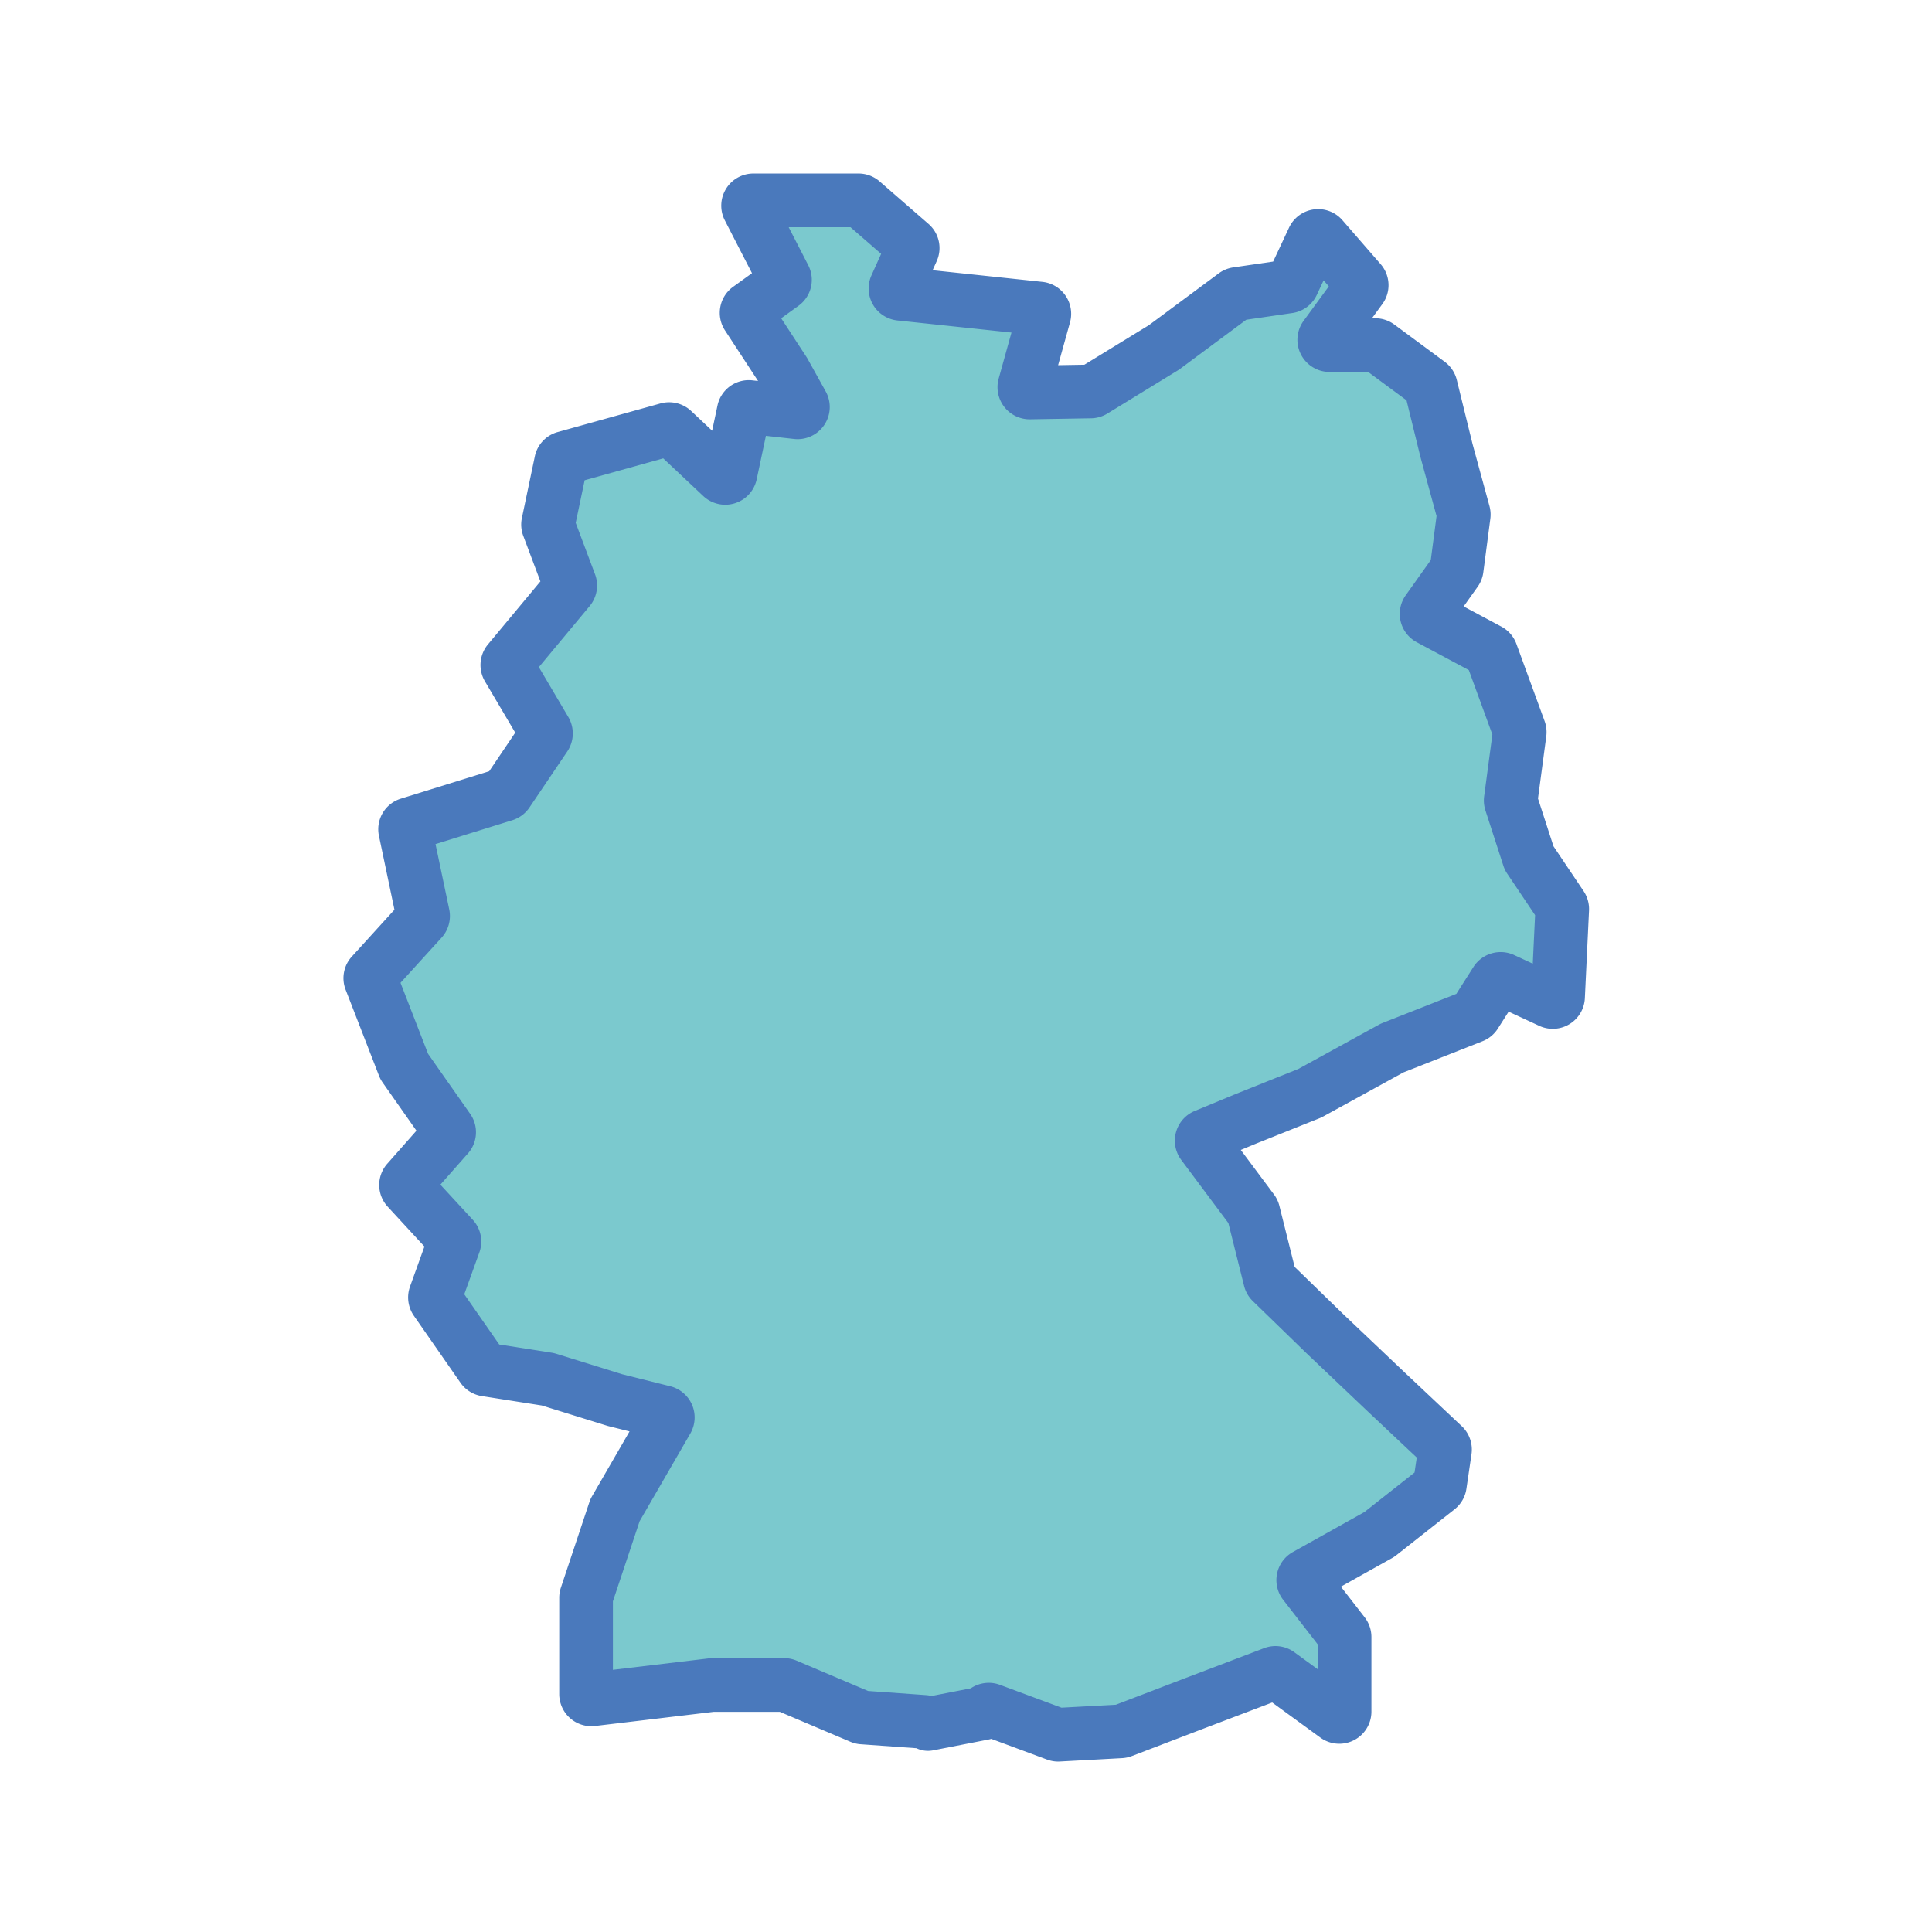
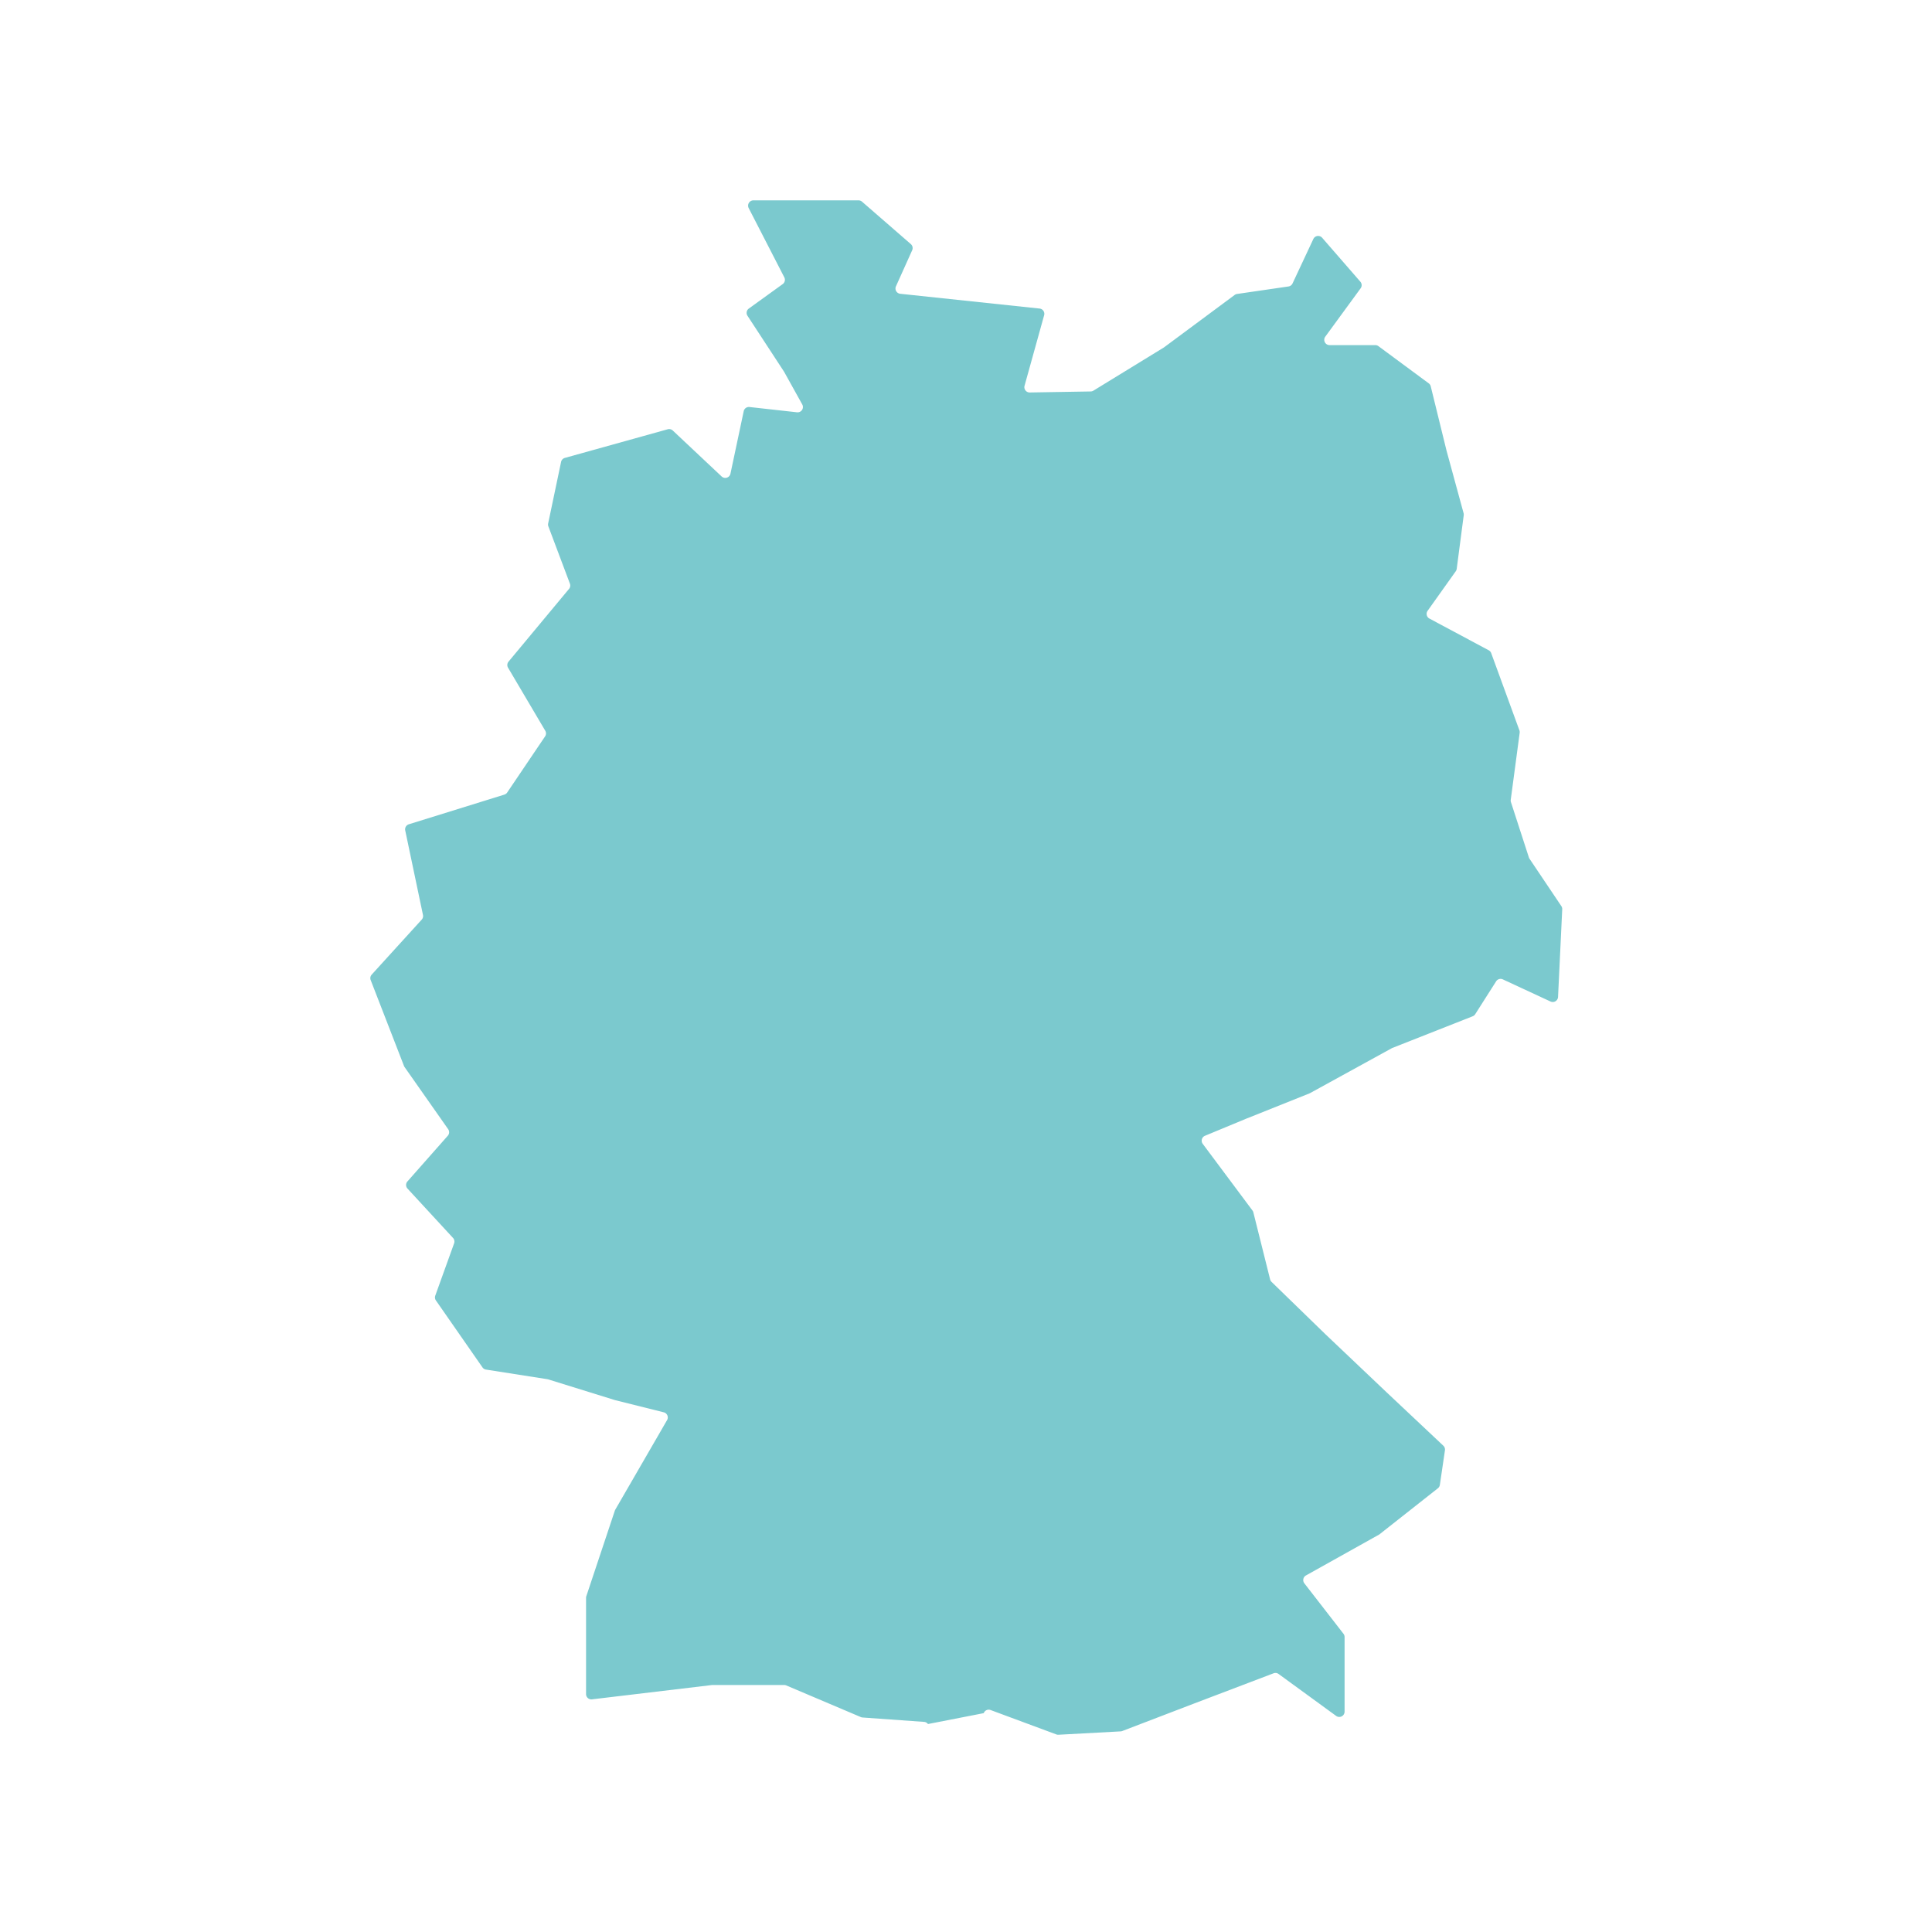
<svg xmlns="http://www.w3.org/2000/svg" id="Gruppe_3" data-name="Gruppe 3" width="1080" height="1080" viewBox="0 0 1080 1080">
  <defs>
    <clipPath id="clip-path">
      <rect id="Rechteck_2" data-name="Rechteck 2" width="696.295" height="887.733" fill="none" />
    </clipPath>
  </defs>
  <rect id="Rechteck_1" data-name="Rechteck 1" width="1080" height="1080" fill="none" />
  <g id="Gruppe_2" data-name="Gruppe 2" transform="translate(192 97)">
    <g id="Gruppe_1" data-name="Gruppe 1" clip-path="url(#clip-path)">
      <path id="Pfad_1" data-name="Pfad 1" d="M662.653,382.31l-10.022-30.9a2.97,2.97,0,0,1-.119-1.307l4.994-37.451a2.968,2.968,0,0,0-.155-1.41l-15.76-43.135a2.968,2.968,0,0,0-1.387-1.6l-33.146-17.729a2.966,2.966,0,0,1-1.017-4.335l15.743-22.116a2.957,2.957,0,0,0,.525-1.334l3.926-29.966a2.978,2.978,0,0,0-.079-1.166l-9.554-35.03-8.807-35.86a2.963,2.963,0,0,0-1.118-1.677L578.546,96.5a2.966,2.966,0,0,0-1.763-.581H551.232a2.965,2.965,0,0,1-2.394-4.715L568.6,64.169a2.967,2.967,0,0,0-.157-3.7l-21.35-24.554a2.966,2.966,0,0,0-4.924.689L530.532,61.459a2.964,2.964,0,0,1-2.258,1.677l-28.753,4.193a2.967,2.967,0,0,0-1.339.553L458.75,97.138c-.07.052-.143.1-.217.147L419.2,121.393a2.957,2.957,0,0,1-1.5.436l-34.062.568a2.965,2.965,0,0,1-2.907-3.759l10.947-39.411a2.965,2.965,0,0,0-2.544-3.743l-77.9-8.262a2.966,2.966,0,0,1-2.391-4.167L317.91,42.9a2.967,2.967,0,0,0-.759-3.455L289.872,15.728A2.968,2.968,0,0,0,287.926,15H229.158a2.966,2.966,0,0,0-2.637,4.322l19.916,38.725a2.965,2.965,0,0,1-.9,3.761L226.593,75.49a2.966,2.966,0,0,0-.745,4.027l20.4,31.2q.059.09.111.183l10.105,18.19a2.965,2.965,0,0,1-2.92,4.387l-26.577-2.953a2.966,2.966,0,0,0-3.228,2.333L216.329,167.8a2.966,2.966,0,0,1-4.933,1.545l-27.312-25.68a2.966,2.966,0,0,0-2.827-.7l-57.506,16.011a2.966,2.966,0,0,0-2.107,2.248l-7.221,34.393a2.972,2.972,0,0,0,.127,1.654l12.036,31.992a2.967,2.967,0,0,1-.5,2.941L92.277,272.854a2.965,2.965,0,0,0-.274,3.4l20.8,35.228a2.968,2.968,0,0,1-.1,3.168L91.524,346.02a2.968,2.968,0,0,1-1.578,1.173l-53.4,16.585a2.966,2.966,0,0,0-2.023,3.442l9.923,47.25a2.964,2.964,0,0,1-.708,2.605L15.786,447.81a2.968,2.968,0,0,0-.571,3.068l18.627,48.016a2.923,2.923,0,0,0,.338.631l24.344,34.691a2.965,2.965,0,0,1-.2,3.667l-22.575,25.56a2.966,2.966,0,0,0,.043,3.974l25.45,27.6a2.963,2.963,0,0,1,.61,3.015L51.323,627.263a2.963,2.963,0,0,0,.356,2.7L77.7,667.368a2.965,2.965,0,0,0,1.976,1.237l34.355,5.381a2.973,2.973,0,0,1,.42.1l37.262,11.564c.053.017.106.032.16.045l27.174,6.794a2.966,2.966,0,0,1,1.848,4.362l-28.952,50.063a2.952,2.952,0,0,0-.246.547l-15.937,47.81a2.957,2.957,0,0,0-.152.937V850a2.965,2.965,0,0,0,3.317,2.945l67.071-8a2.957,2.957,0,0,1,.351-.021h40a2.954,2.954,0,0,1,1.158.236l41.717,17.7a2.951,2.951,0,0,0,.947.228l34.4,2.457a2.967,2.967,0,0,1,2.174,1.2l31.174-6.085a2.964,2.964,0,0,1,3.812-1.75l36.778,13.643a2.97,2.97,0,0,0,1.192.181l34.741-1.884a2.983,2.983,0,0,0,.9-.192l40.133-15.37,44.461-16.908a2.965,2.965,0,0,1,2.8.376l32.183,23.455a2.966,2.966,0,0,0,4.713-2.4V818.1a2.966,2.966,0,0,0-.622-1.817l-21.865-28.194a2.966,2.966,0,0,1,.9-4.407l40.806-22.8a2.889,2.889,0,0,0,.389-.26l32.553-25.666a2.969,2.969,0,0,0,1.1-1.9l2.84-19.312a2.966,2.966,0,0,0-.9-2.591L582.939,681.14l-34.094-32.368-30.037-29.19a2.965,2.965,0,0,1-.81-1.408l-9.362-37.446a2.959,2.959,0,0,0-.5-1.054l-27.792-37.253a2.966,2.966,0,0,1,1.241-4.513l23.023-9.546,35.437-14.175a2.94,2.94,0,0,0,.326-.154l45.64-25.07a3.007,3.007,0,0,1,.34-.159l44.891-17.7a2.962,2.962,0,0,0,1.414-1.167l11.683-18.358a2.965,2.965,0,0,1,3.751-1.1l26.658,12.371a2.966,2.966,0,0,0,4.211-2.549l2.333-48.993a2.964,2.964,0,0,0-.5-1.8l-17.779-26.462a2.972,2.972,0,0,1-.359-.739" fill="#7bc9ce" />
-       <path id="Pfad_2" data-name="Pfad 2" d="M399.519,887.733a17.858,17.858,0,0,1-6.205-1.115l-31.182-11.567q-.657.192-1.339.326l-31.173,6.084a14.986,14.986,0,0,1-9.339-1.187l-31.175-2.226a17.952,17.952,0,0,1-5.75-1.387l-39.45-16.737H207.068L140.7,867.839A17.966,17.966,0,0,1,120.609,850V796.205a17.915,17.915,0,0,1,.917-5.667l15.941-47.823a18.045,18.045,0,0,1,1.512-3.348l20.936-36.2-11.679-2.92c-.386-.1-.709-.188-1.027-.289l-36.368-11.286-33.486-5.245a18.05,18.05,0,0,1-11.975-7.5l-26.015-37.4a17.994,17.994,0,0,1-2.153-16.354l8.049-22.358-20.5-22.229a17.916,17.916,0,0,1-.262-24.069l16.3-18.452L21.9,508.141a17.958,17.958,0,0,1-2.032-3.793L1.23,456.3A17.862,17.862,0,0,1,4.7,437.711L28.5,411.533,19.847,370.3A17.89,17.89,0,0,1,32.1,349.453l49.356-15.331,14.56-21.56L79.085,283.884a18.008,18.008,0,0,1,1.658-20.621L110.081,228l-9.571-25.44a17.932,17.932,0,0,1-.764-10.026l7.217-34.384a17.907,17.907,0,0,1,12.768-13.618l57.5-16.009a18.066,18.066,0,0,1,17.124,4.217l11.734,11.033,2.975-14.023a17.9,17.9,0,0,1,19.559-14.128l3.133.348L213.292,87.725a17.936,17.936,0,0,1,4.525-24.4l10.549-7.619L213.182,26.183A17.966,17.966,0,0,1,229.158,0h58.767a17.962,17.962,0,0,1,11.79,4.411L326.994,28.13a17.863,17.863,0,0,1,4.592,20.933l-2.248,4.994,61.375,6.51a17.966,17.966,0,0,1,15.416,22.671l-6.636,23.893,14.669-.245,36.074-22.109,39.008-28.941a18.017,18.017,0,0,1,8.126-3.352L519.7,49.228l8.884-18.979a17.966,17.966,0,0,1,29.826-4.175L579.758,50.63a17.877,17.877,0,0,1,.949,22.388l-5.776,7.9h1.852a17.849,17.849,0,0,1,10.67,3.512l28.14,20.8a18,18,0,0,1,6.769,10.164l8.761,35.669,9.5,34.85a17.88,17.88,0,0,1,.482,7.051l-3.928,29.976A18,18,0,0,1,634,231.028L626.191,242l21.088,11.279a17.946,17.946,0,0,1,8.4,9.678l15.76,43.133a18.075,18.075,0,0,1,.934,8.542l-4.633,34.742,8.661,26.7,16.84,25.064a18.094,18.094,0,0,1,3.033,10.873l-2.333,48.995a17.967,17.967,0,0,1-25.508,15.441l-17.1-7.935-6.024,9.467a17.843,17.843,0,0,1-8.575,7.071l-44.175,17.421-44.969,24.7a18.357,18.357,0,0,1-1.976.933l-35.355,14.142-8.65,3.587,18.547,24.862a17.843,17.843,0,0,1,3.026,6.368l8.535,34.141,27.517,26.741,34.03,32.307,31.842,29.968a17.981,17.981,0,0,1,5.461,15.7L627.73,735.24a17.9,17.9,0,0,1-6.653,11.495L588.526,772.4a18.146,18.146,0,0,1-2.376,1.584l-28.577,15.97,13.292,17.139a18.05,18.05,0,0,1,3.768,11.009v41.706a17.965,17.965,0,0,1-28.548,14.518l-26.913-19.613L480.808,869.3l-40.1,15.357a17.92,17.92,0,0,1-5.455,1.162l-34.737,1.883c-.332.018-.664.028-.995.028m-84.842-12.086.013.018-.013-.018m84.221-17.9-.026,0Zm-38.206-14.04a17.97,17.97,0,0,1,6.253,1.129l34.438,12.776,30.361-1.646,38.368-14.694L514.6,824.353a17.892,17.892,0,0,1,16.969,2.276l13.059,9.517V822.222l-19.341-24.939a17.967,17.967,0,0,1,5.437-26.694L570.7,748.251l28.043-22.111,1.23-8.367-27.316-25.71L538.517,659.65c-.043-.04-.085-.08-.127-.121l-30.037-29.19a17.962,17.962,0,0,1-4.909-8.533l-8.774-35.1L468.321,551.39a17.965,17.965,0,0,1,7.518-27.337l23.023-9.547.175-.071,34.753-13.9,45-24.718.1-.051a18.114,18.114,0,0,1,1.955-.912L622.1,458.58l9.582-15.059a18.029,18.029,0,0,1,22.722-6.651l10.422,4.837,1.292-27.136-15.558-23.157a17.874,17.874,0,0,1-2.175-4.473l0,0-10.022-30.9a18.08,18.08,0,0,1-.719-7.918l4.6-34.512-13.168-36.037-29.1-15.562a17.964,17.964,0,0,1-6.16-26.264l14-19.67,3.223-24.6-8.918-32.7c-.033-.122-.065-.245-.1-.369l-7.77-31.636-21.447-15.852H551.232a17.965,17.965,0,0,1-14.506-28.565L550.82,63.07l-2.913-3.349-3.789,8.1a17.924,17.924,0,0,1-13.676,10.16l-25.758,3.757-37,27.449c-.4.3-.828.588-1.265.858l-39.386,24.14a17.985,17.985,0,0,1-9.089,2.646l-34.062.567a17.965,17.965,0,0,1-17.61-22.77L373.42,88.9l-63.769-6.764A17.965,17.965,0,0,1,295.162,56.9l5.4-12L283.424,30H248.879l10.9,21.188a17.865,17.865,0,0,1-5.458,22.781l-9.629,6.955L258.8,102.513c.238.363.474.754.693,1.15l10.081,18.146a17.966,17.966,0,0,1-17.69,26.581l-15.738-1.749L231,170.915a17.965,17.965,0,0,1-29.879,9.362L178.748,159.24,134.82,171.47l-5,23.806,10.8,28.711a18,18,0,0,1-3.007,17.821l-28.389,34.123,16.489,27.929a18.049,18.049,0,0,1-.581,19.188l-21.182,31.366a18.01,18.01,0,0,1-9.56,7.1L51.457,374.854l7.672,36.533a18,18,0,0,1-4.293,15.782L31.892,452.395,47.3,492.1,70.8,525.6a17.907,17.907,0,0,1-1.244,22.218l-15.38,17.415,18.086,19.612a17.918,17.918,0,0,1,3.7,18.26L67.54,626.5l19.538,28.084,29.275,4.586a17.621,17.621,0,0,1,2.6.607l36.891,11.449,26.845,6.71a17.965,17.965,0,0,1,11.2,26.424l-28.339,49-14.932,44.795v38.288l53.605-6.392a17.841,17.841,0,0,1,2.134-.128h40a17.871,17.871,0,0,1,7.014,1.425l39.877,16.917,32.4,2.315a17.877,17.877,0,0,1,3.081.49l21.925-4.28a18.136,18.136,0,0,1,10.047-3.082M164.956,754.375l-.027.046.027-.046m-53.3-65.578.141.022ZM110,688.41l.072.022ZM156.087,671.3l.073.022-.073-.022M496.1,588.633c.007.009.015.019.022.03Zm172.234-170.76h0Zm8.58-40.2,0,0,0,0m-1.483-3.032.046.068-.046-.068m-68-155.606,0,.024Z" fill="#4a79bc" />
    </g>
  </g>
</svg>